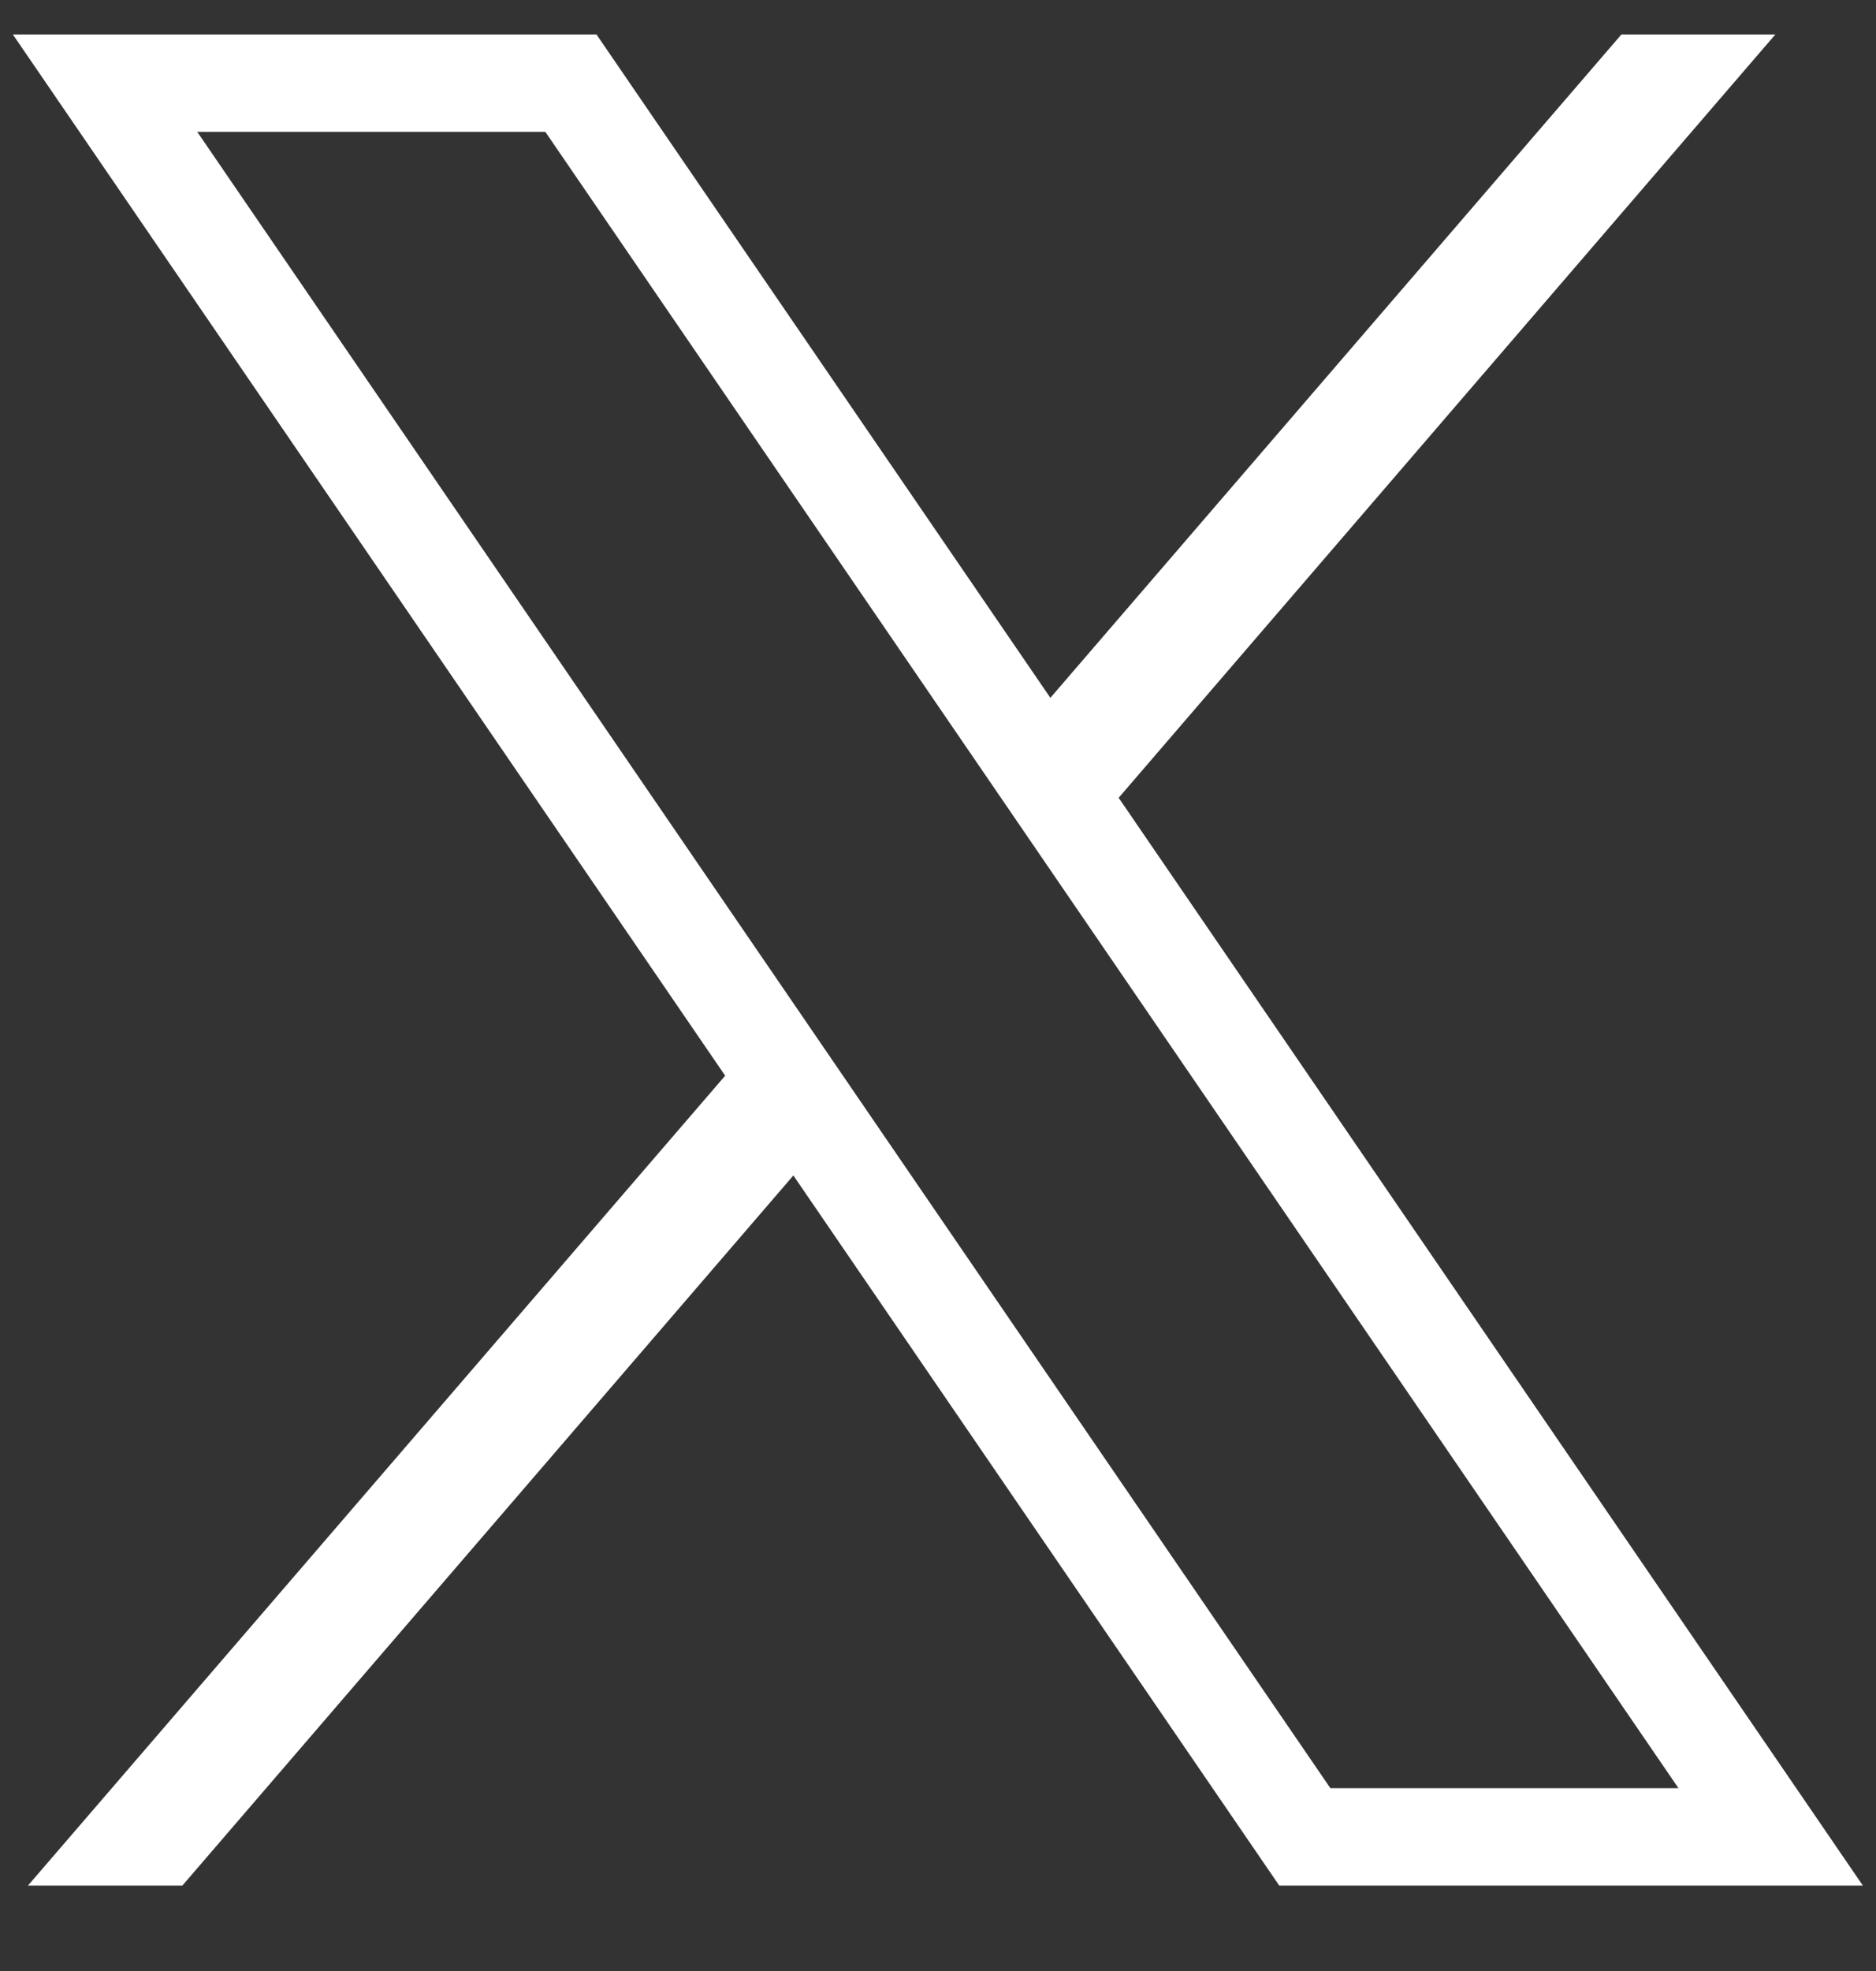
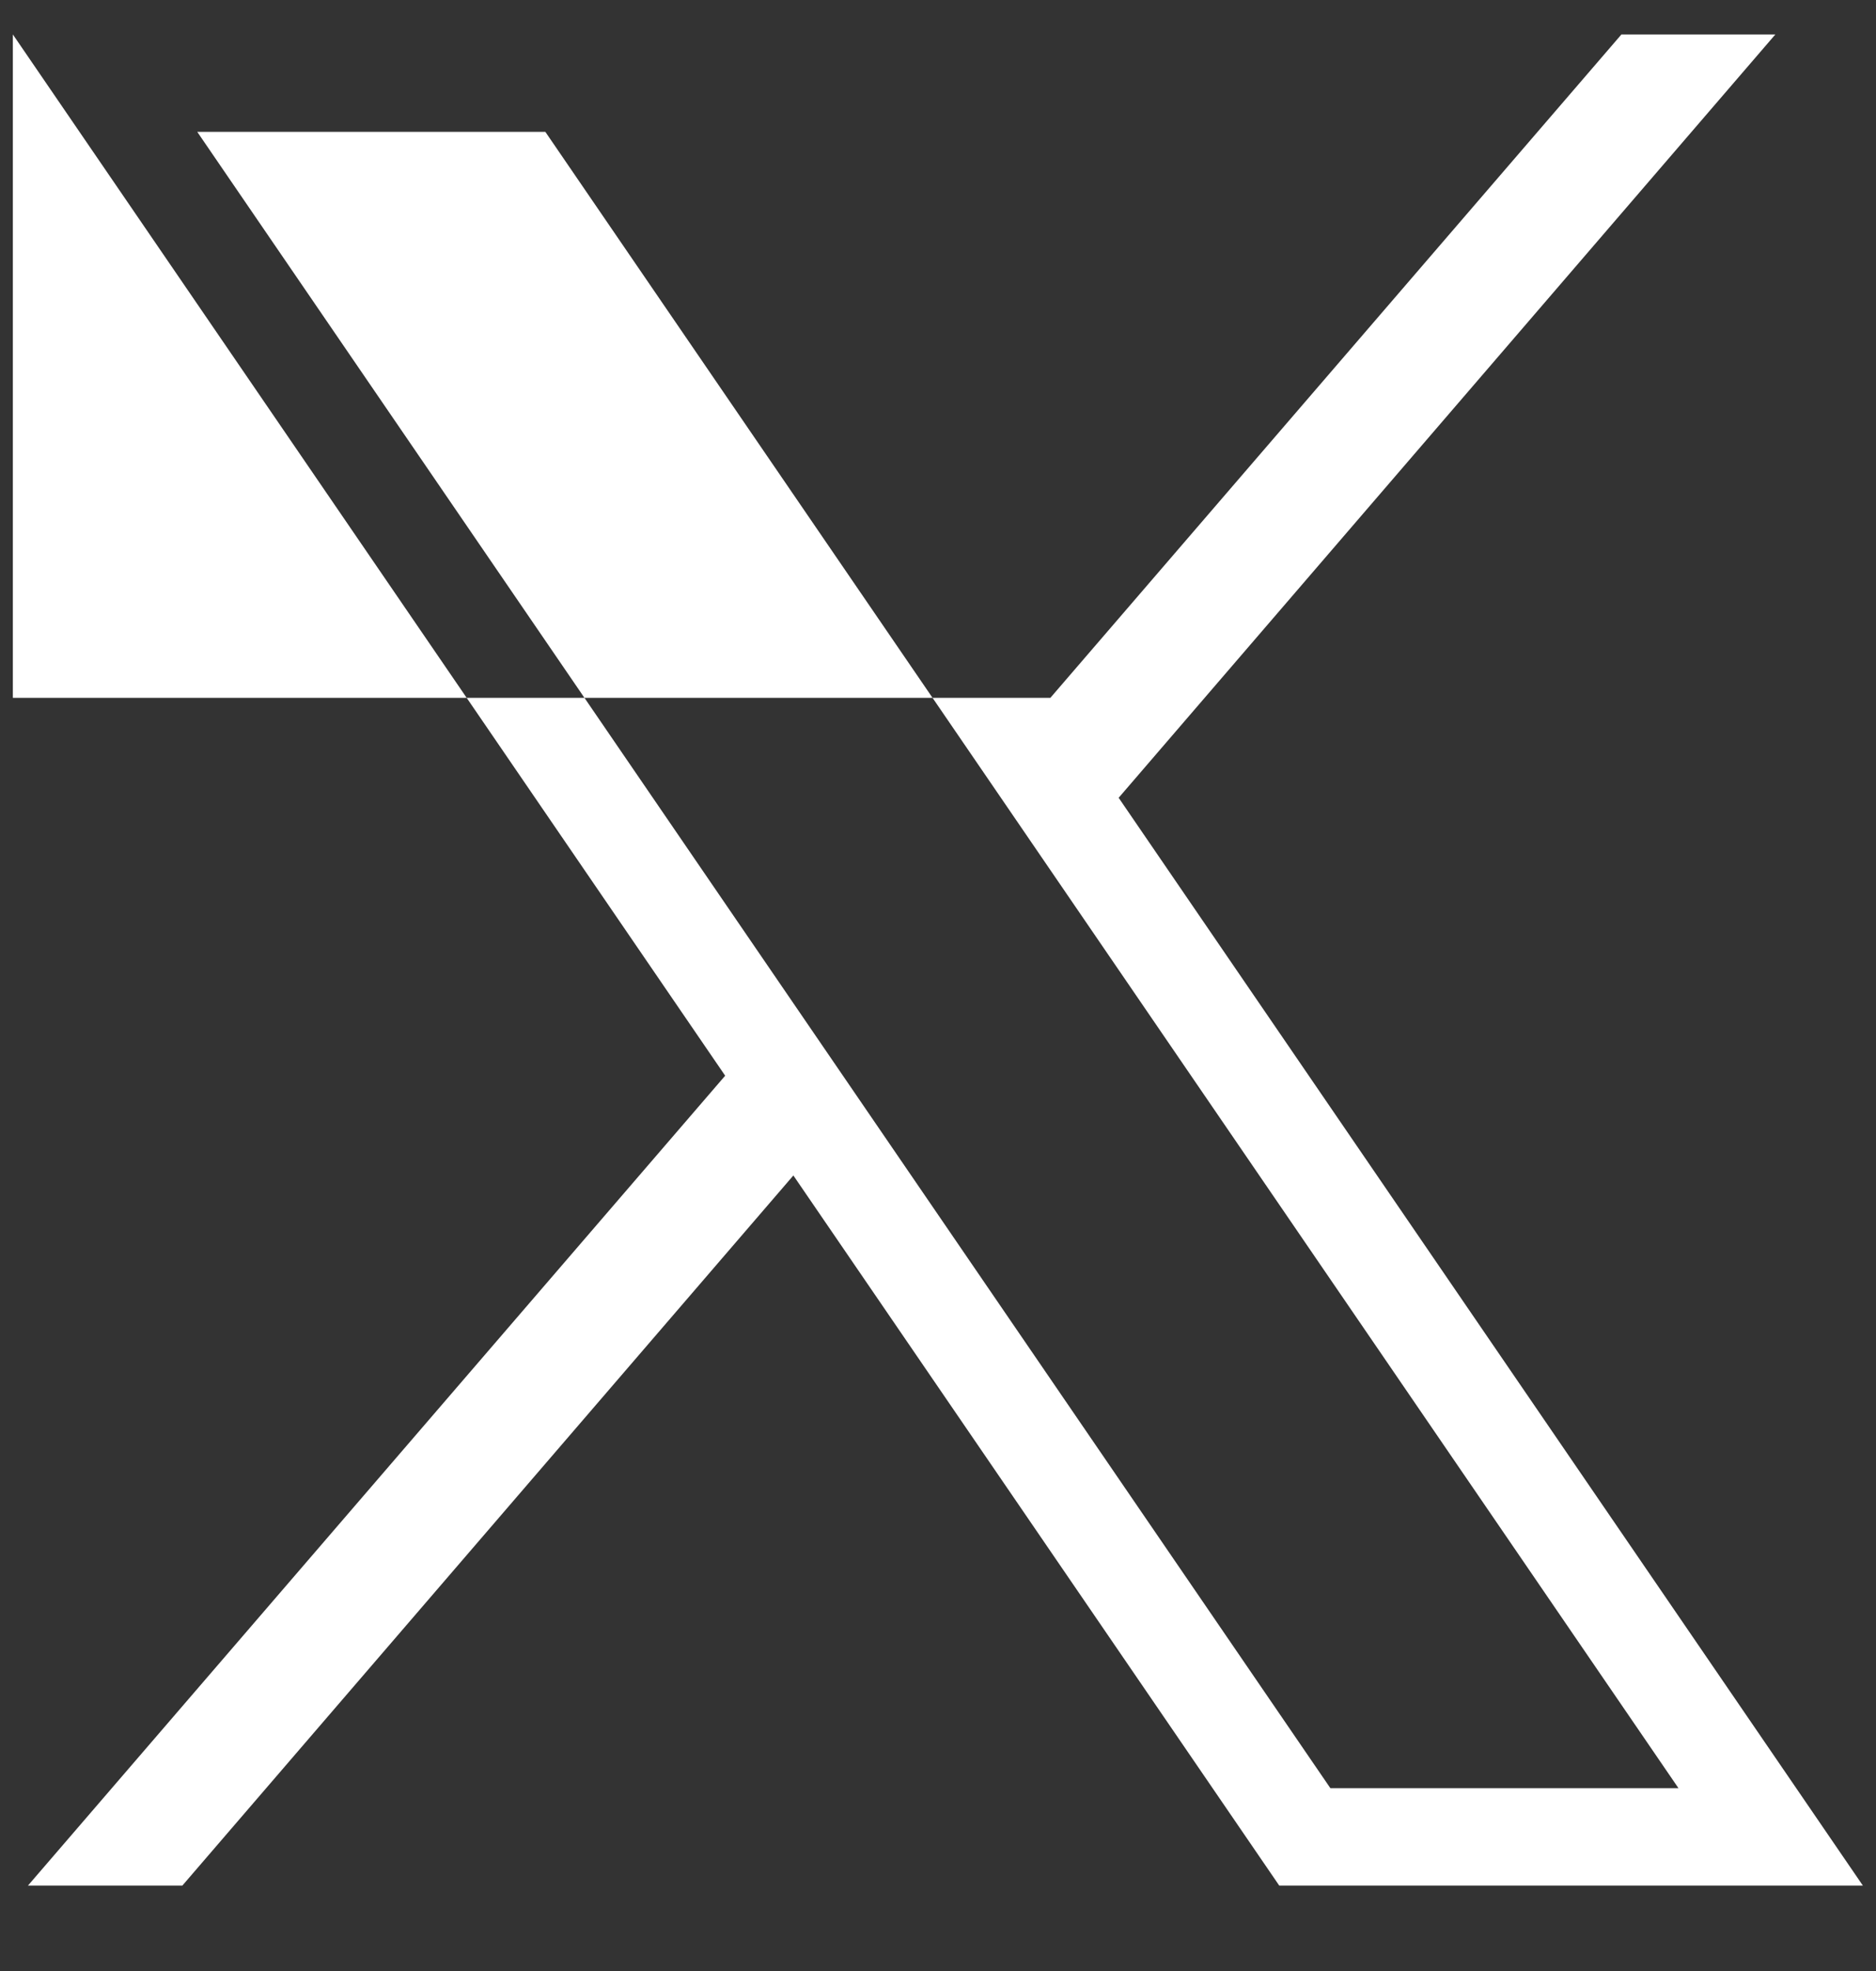
<svg xmlns="http://www.w3.org/2000/svg" width="20" height="21" viewBox="0 0 20 21" fill="none">
  <rect x="0" y="0" width="20" height="21" fill="#333333" stroke="none" />
-   <path d="M0.137 0.367L7.731 11.461L0.298 20.09H1.944L8.458 12.524L13.638 20.09H19.86L11.926 8.5L18.927 0.367H17.286L11.198 7.435L6.359 0.367H0.137ZM2.103 1.405H5.814L17.894 19.052H14.183L2.103 1.405Z" fill="white" />
+   <path d="M0.137 0.367L7.731 11.461L0.298 20.09H1.944L8.458 12.524L13.638 20.09H19.86L11.926 8.5L18.927 0.367H17.286L11.198 7.435H0.137ZM2.103 1.405H5.814L17.894 19.052H14.183L2.103 1.405Z" fill="white" />
</svg>